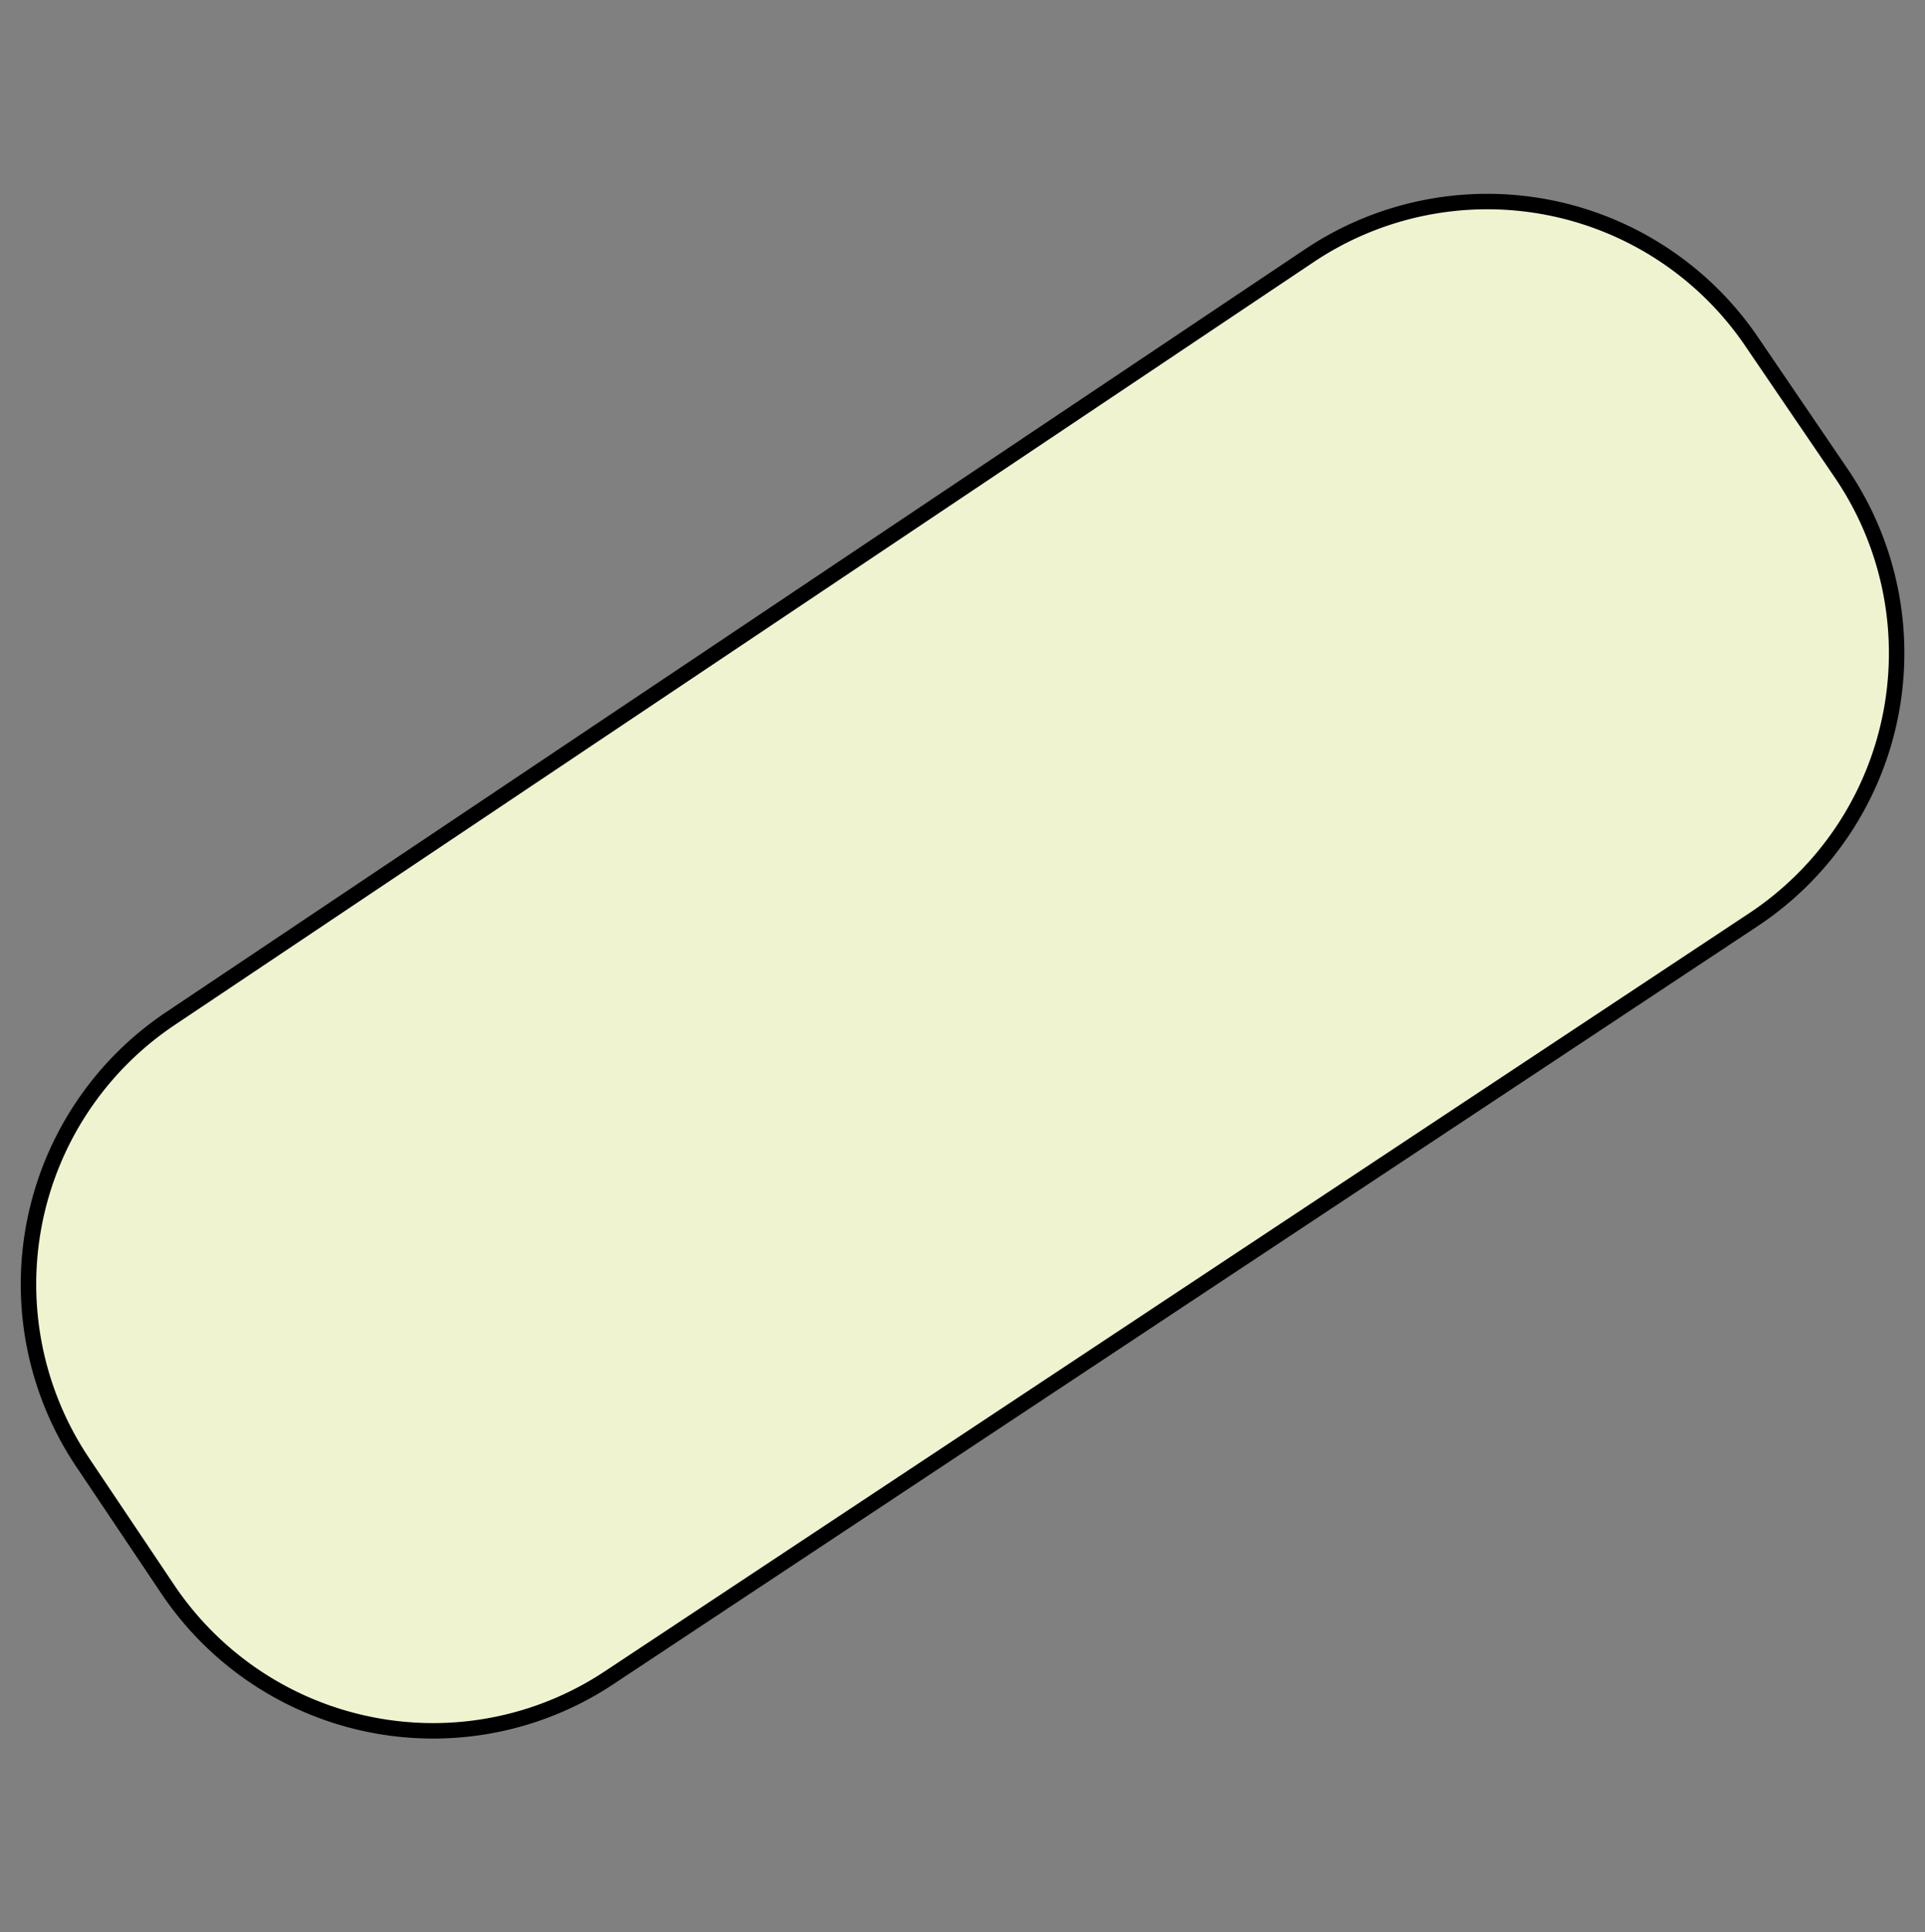
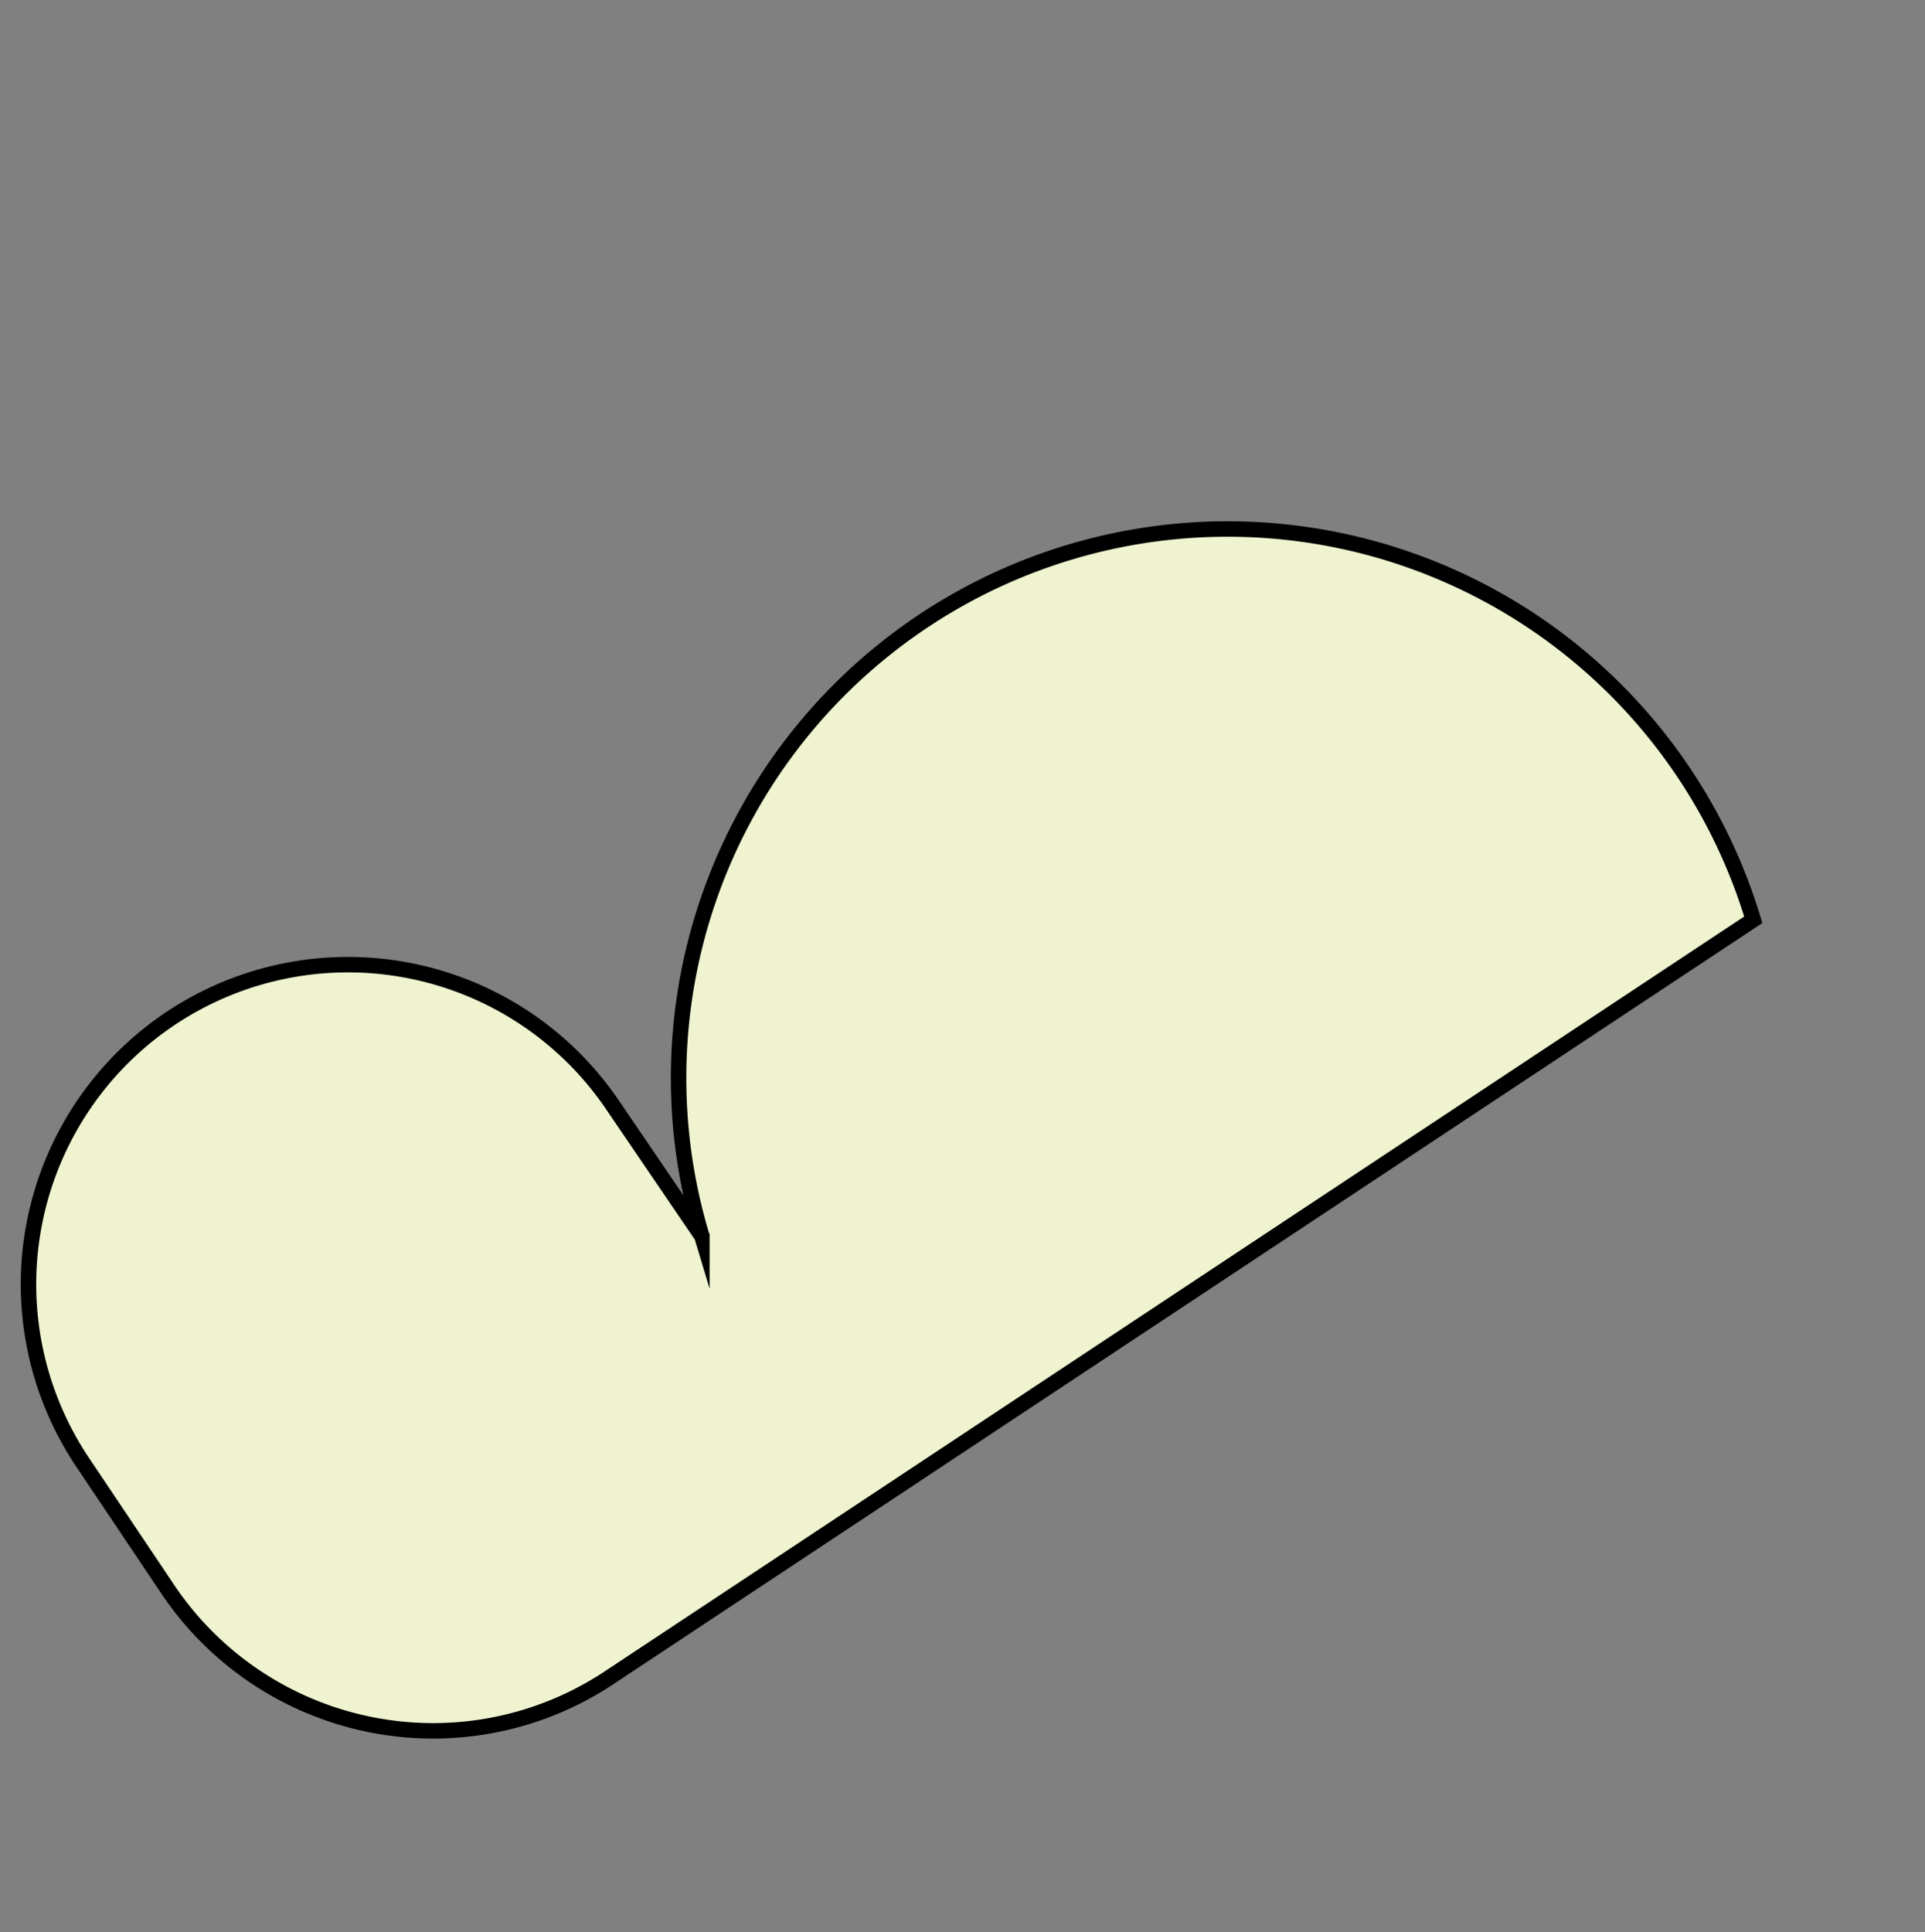
<svg xmlns="http://www.w3.org/2000/svg" id="Layer_1" data-name="Layer 1" viewBox="0 0 249.06 250">
  <rect x="0" y="0" width="249.06" height="250" fill="#808080" stroke="none" />
  <defs>
    <style>.cls-1{fill:#eff3cf;stroke:#000;stroke-miterlimit:10;stroke-width:2px;}</style>
  </defs>
  <title>vorm_zuid_2</title>
-   <path class="cls-1" d="M56.09,223.93a41.35,41.35,0,0,1-34.4-18.34l-11-16.4A41.37,41.37,0,0,1,22,131.81L169.4,33.08a41.35,41.35,0,0,1,57.24,11.13l11.57,17A41.36,41.36,0,0,1,226.84,119L78.9,217A41.16,41.16,0,0,1,56.09,223.93Z" />
+   <path class="cls-1" d="M56.09,223.93a41.35,41.35,0,0,1-34.4-18.34l-11-16.4A41.37,41.37,0,0,1,22,131.81a41.35,41.35,0,0,1,57.24,11.13l11.57,17A41.36,41.36,0,0,1,226.84,119L78.9,217A41.16,41.16,0,0,1,56.09,223.93Z" />
</svg>